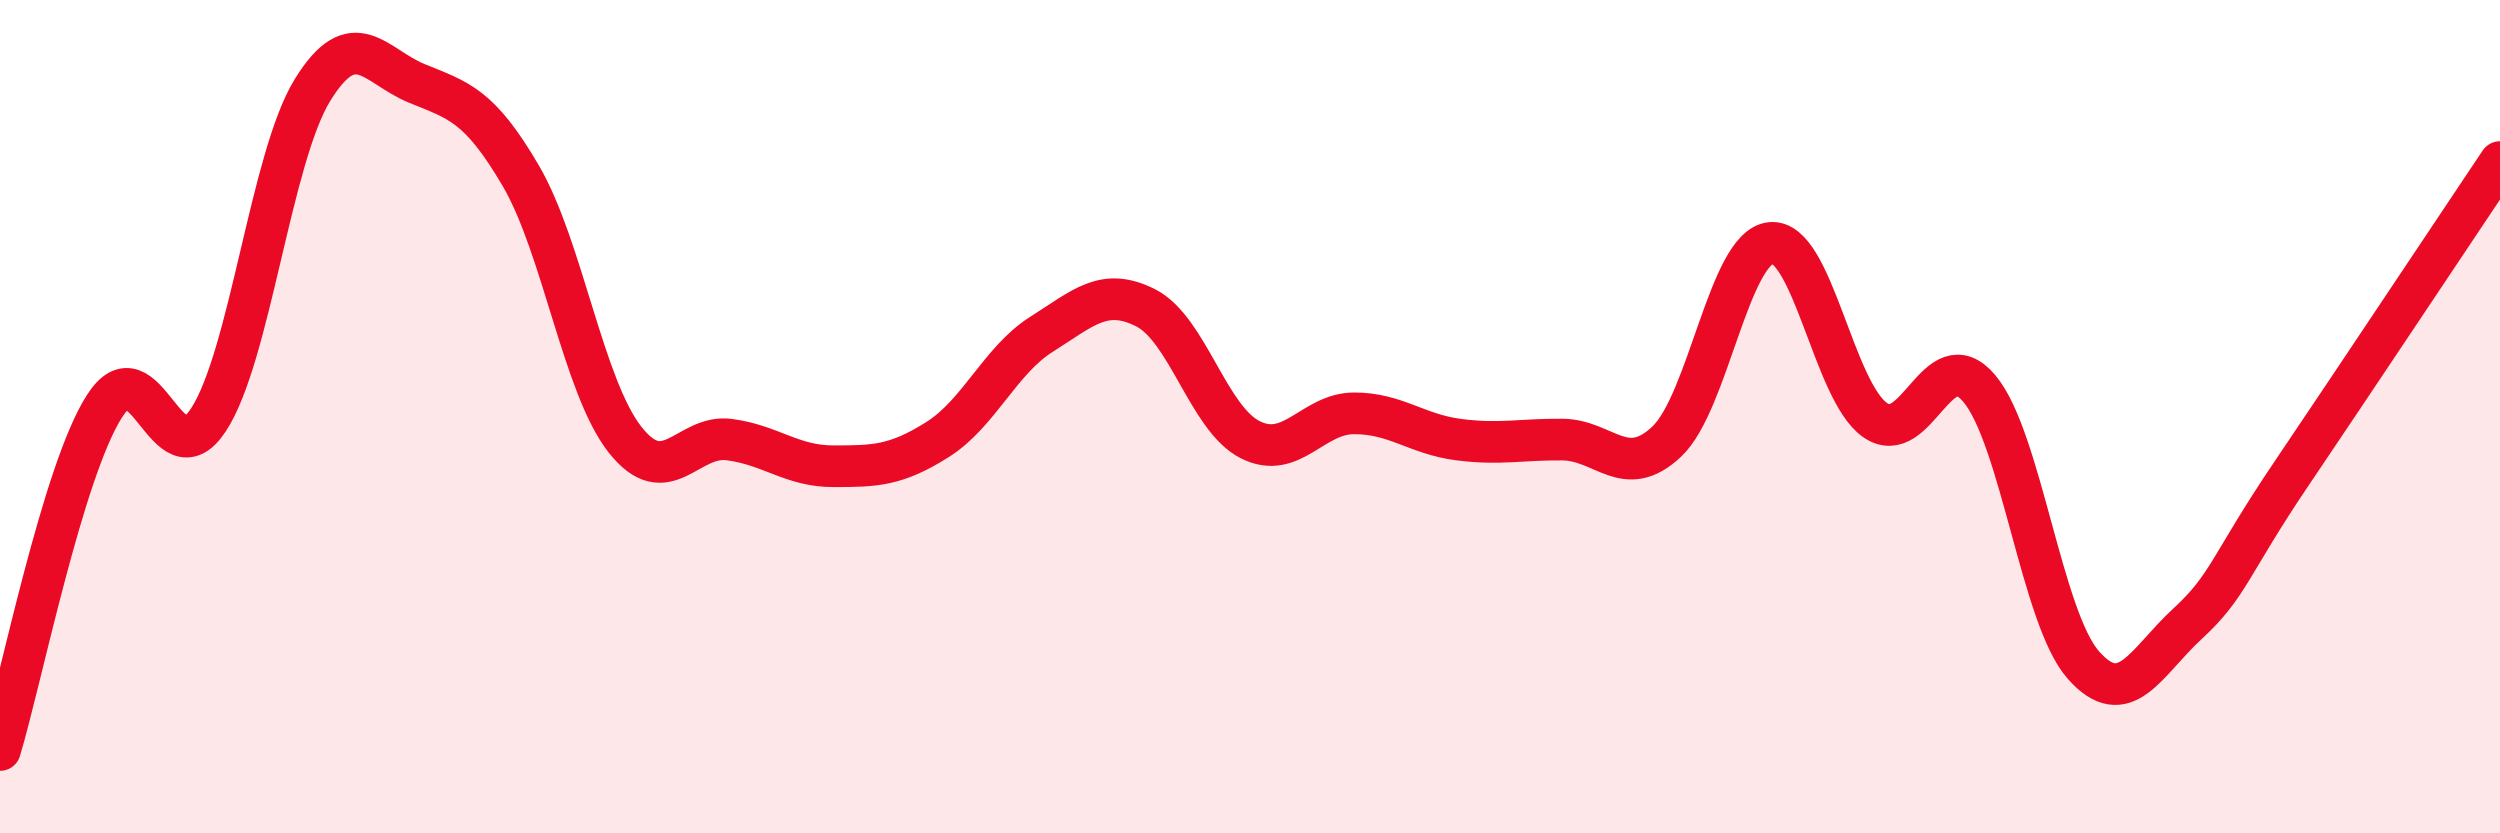
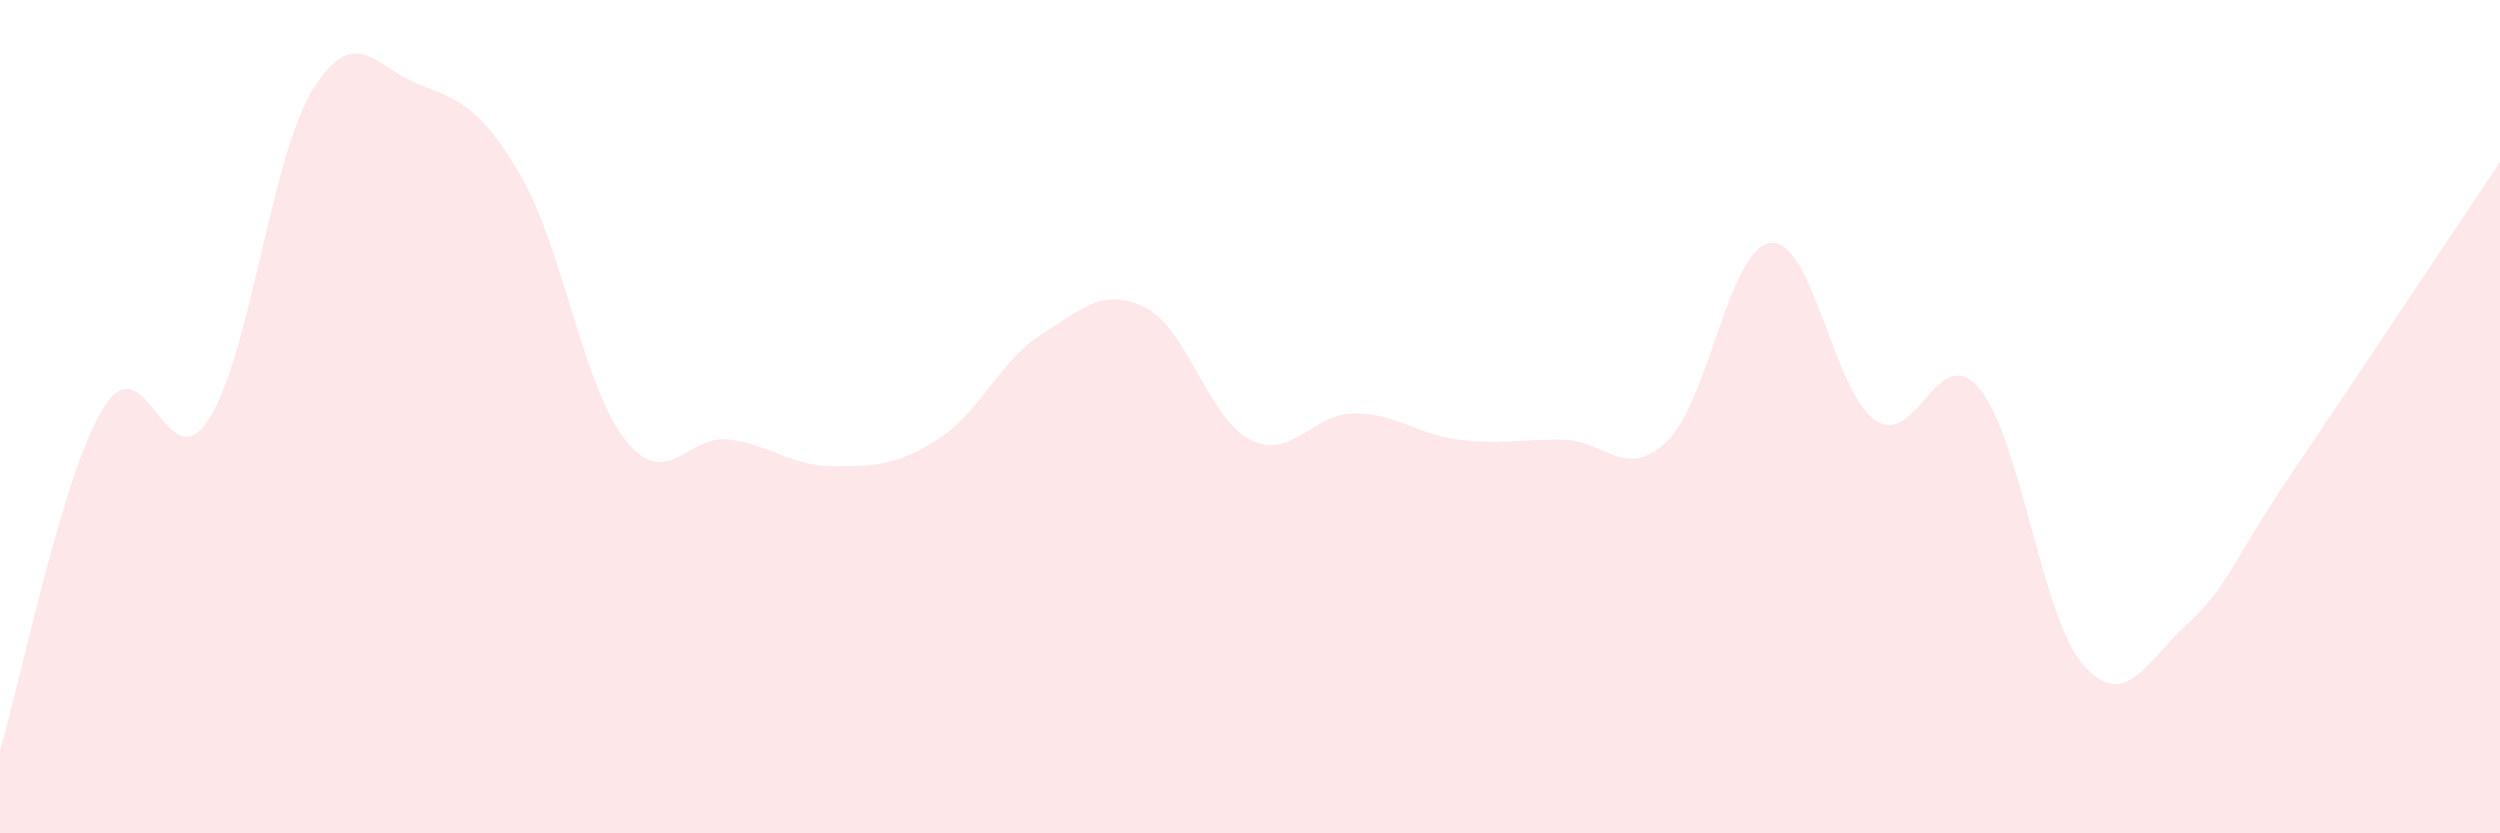
<svg xmlns="http://www.w3.org/2000/svg" width="60" height="20" viewBox="0 0 60 20">
  <path d="M 0,18 C 0.5,16.35 1.5,11.34 2.5,9.76 C 3.5,8.18 4,11.6 5,10.08 C 6,8.56 6.5,3.78 7.5,2.16 C 8.5,0.54 9,1.59 10,2 C 11,2.41 11.5,2.51 12.5,4.22 C 13.5,5.93 14,9.28 15,10.55 C 16,11.82 16.5,10.42 17.5,10.55 C 18.5,10.68 19,11.19 20,11.19 C 21,11.19 21.5,11.18 22.5,10.55 C 23.5,9.92 24,8.65 25,8.02 C 26,7.39 26.5,6.88 27.5,7.39 C 28.5,7.9 29,10.04 30,10.55 C 31,11.06 31.5,9.92 32.5,9.92 C 33.5,9.92 34,10.42 35,10.55 C 36,10.68 36.5,10.54 37.5,10.55 C 38.5,10.56 39,11.54 40,10.6 C 41,9.66 41.5,5.93 42.5,5.83 C 43.5,5.73 44,9.38 45,10.08 C 46,10.78 46.5,8.14 47.5,9.32 C 48.5,10.5 49,14.83 50,15.96 C 51,17.09 51.5,15.89 52.5,14.97 C 53.5,14.05 53.5,13.58 55,11.36 C 56.5,9.14 59,5.38 60,3.89L60 20L0 20Z" fill="#EB0A25" opacity="0.1" stroke-linecap="round" stroke-linejoin="round" />
-   <path d="M 0,18 C 0.5,16.35 1.5,11.34 2.5,9.76 C 3.5,8.18 4,11.6 5,10.08 C 6,8.56 6.5,3.78 7.5,2.16 C 8.5,0.54 9,1.59 10,2 C 11,2.41 11.5,2.51 12.5,4.22 C 13.5,5.93 14,9.28 15,10.55 C 16,11.82 16.5,10.42 17.5,10.55 C 18.5,10.68 19,11.19 20,11.19 C 21,11.19 21.5,11.18 22.5,10.55 C 23.5,9.92 24,8.65 25,8.02 C 26,7.39 26.5,6.88 27.5,7.39 C 28.5,7.9 29,10.04 30,10.55 C 31,11.06 31.5,9.92 32.5,9.92 C 33.5,9.92 34,10.42 35,10.55 C 36,10.68 36.5,10.54 37.5,10.55 C 38.5,10.56 39,11.54 40,10.6 C 41,9.66 41.5,5.93 42.5,5.83 C 43.5,5.73 44,9.38 45,10.08 C 46,10.78 46.5,8.14 47.5,9.32 C 48.5,10.5 49,14.83 50,15.96 C 51,17.09 51.5,15.89 52.5,14.97 C 53.5,14.05 53.5,13.58 55,11.36 C 56.5,9.14 59,5.38 60,3.89" stroke="#EB0A25" stroke-width="1" fill="none" stroke-linecap="round" stroke-linejoin="round" />
</svg>